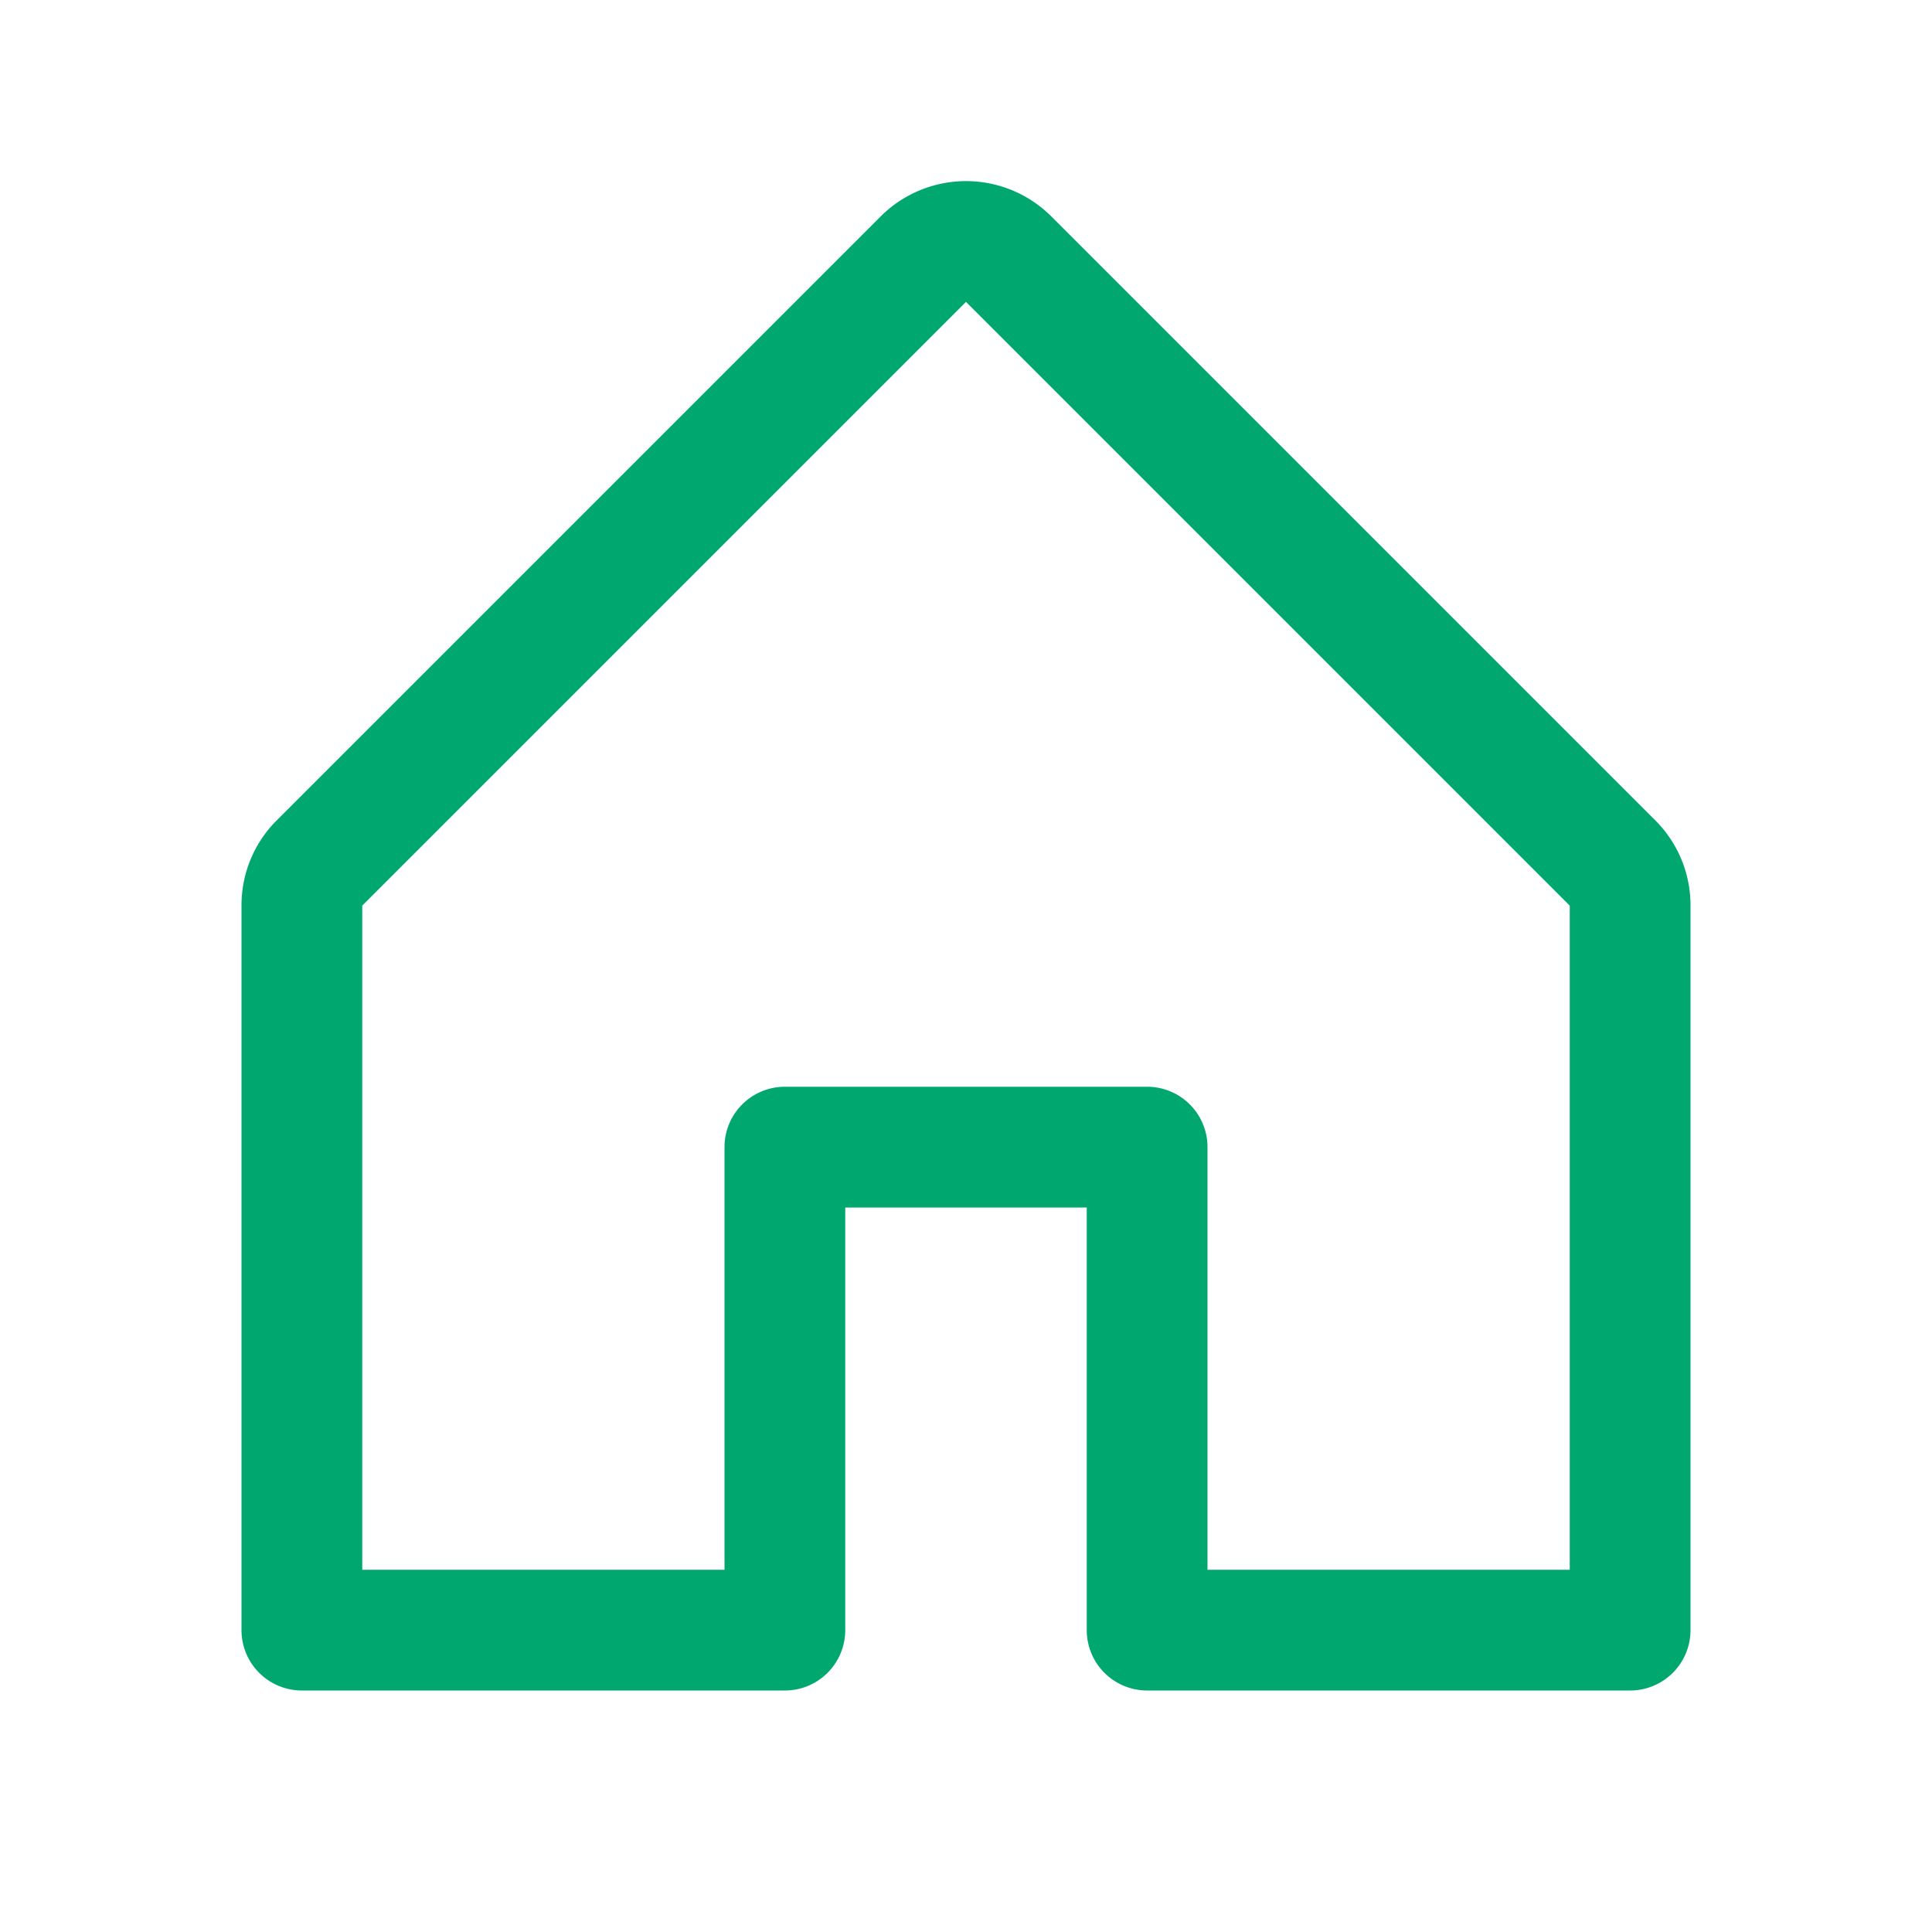
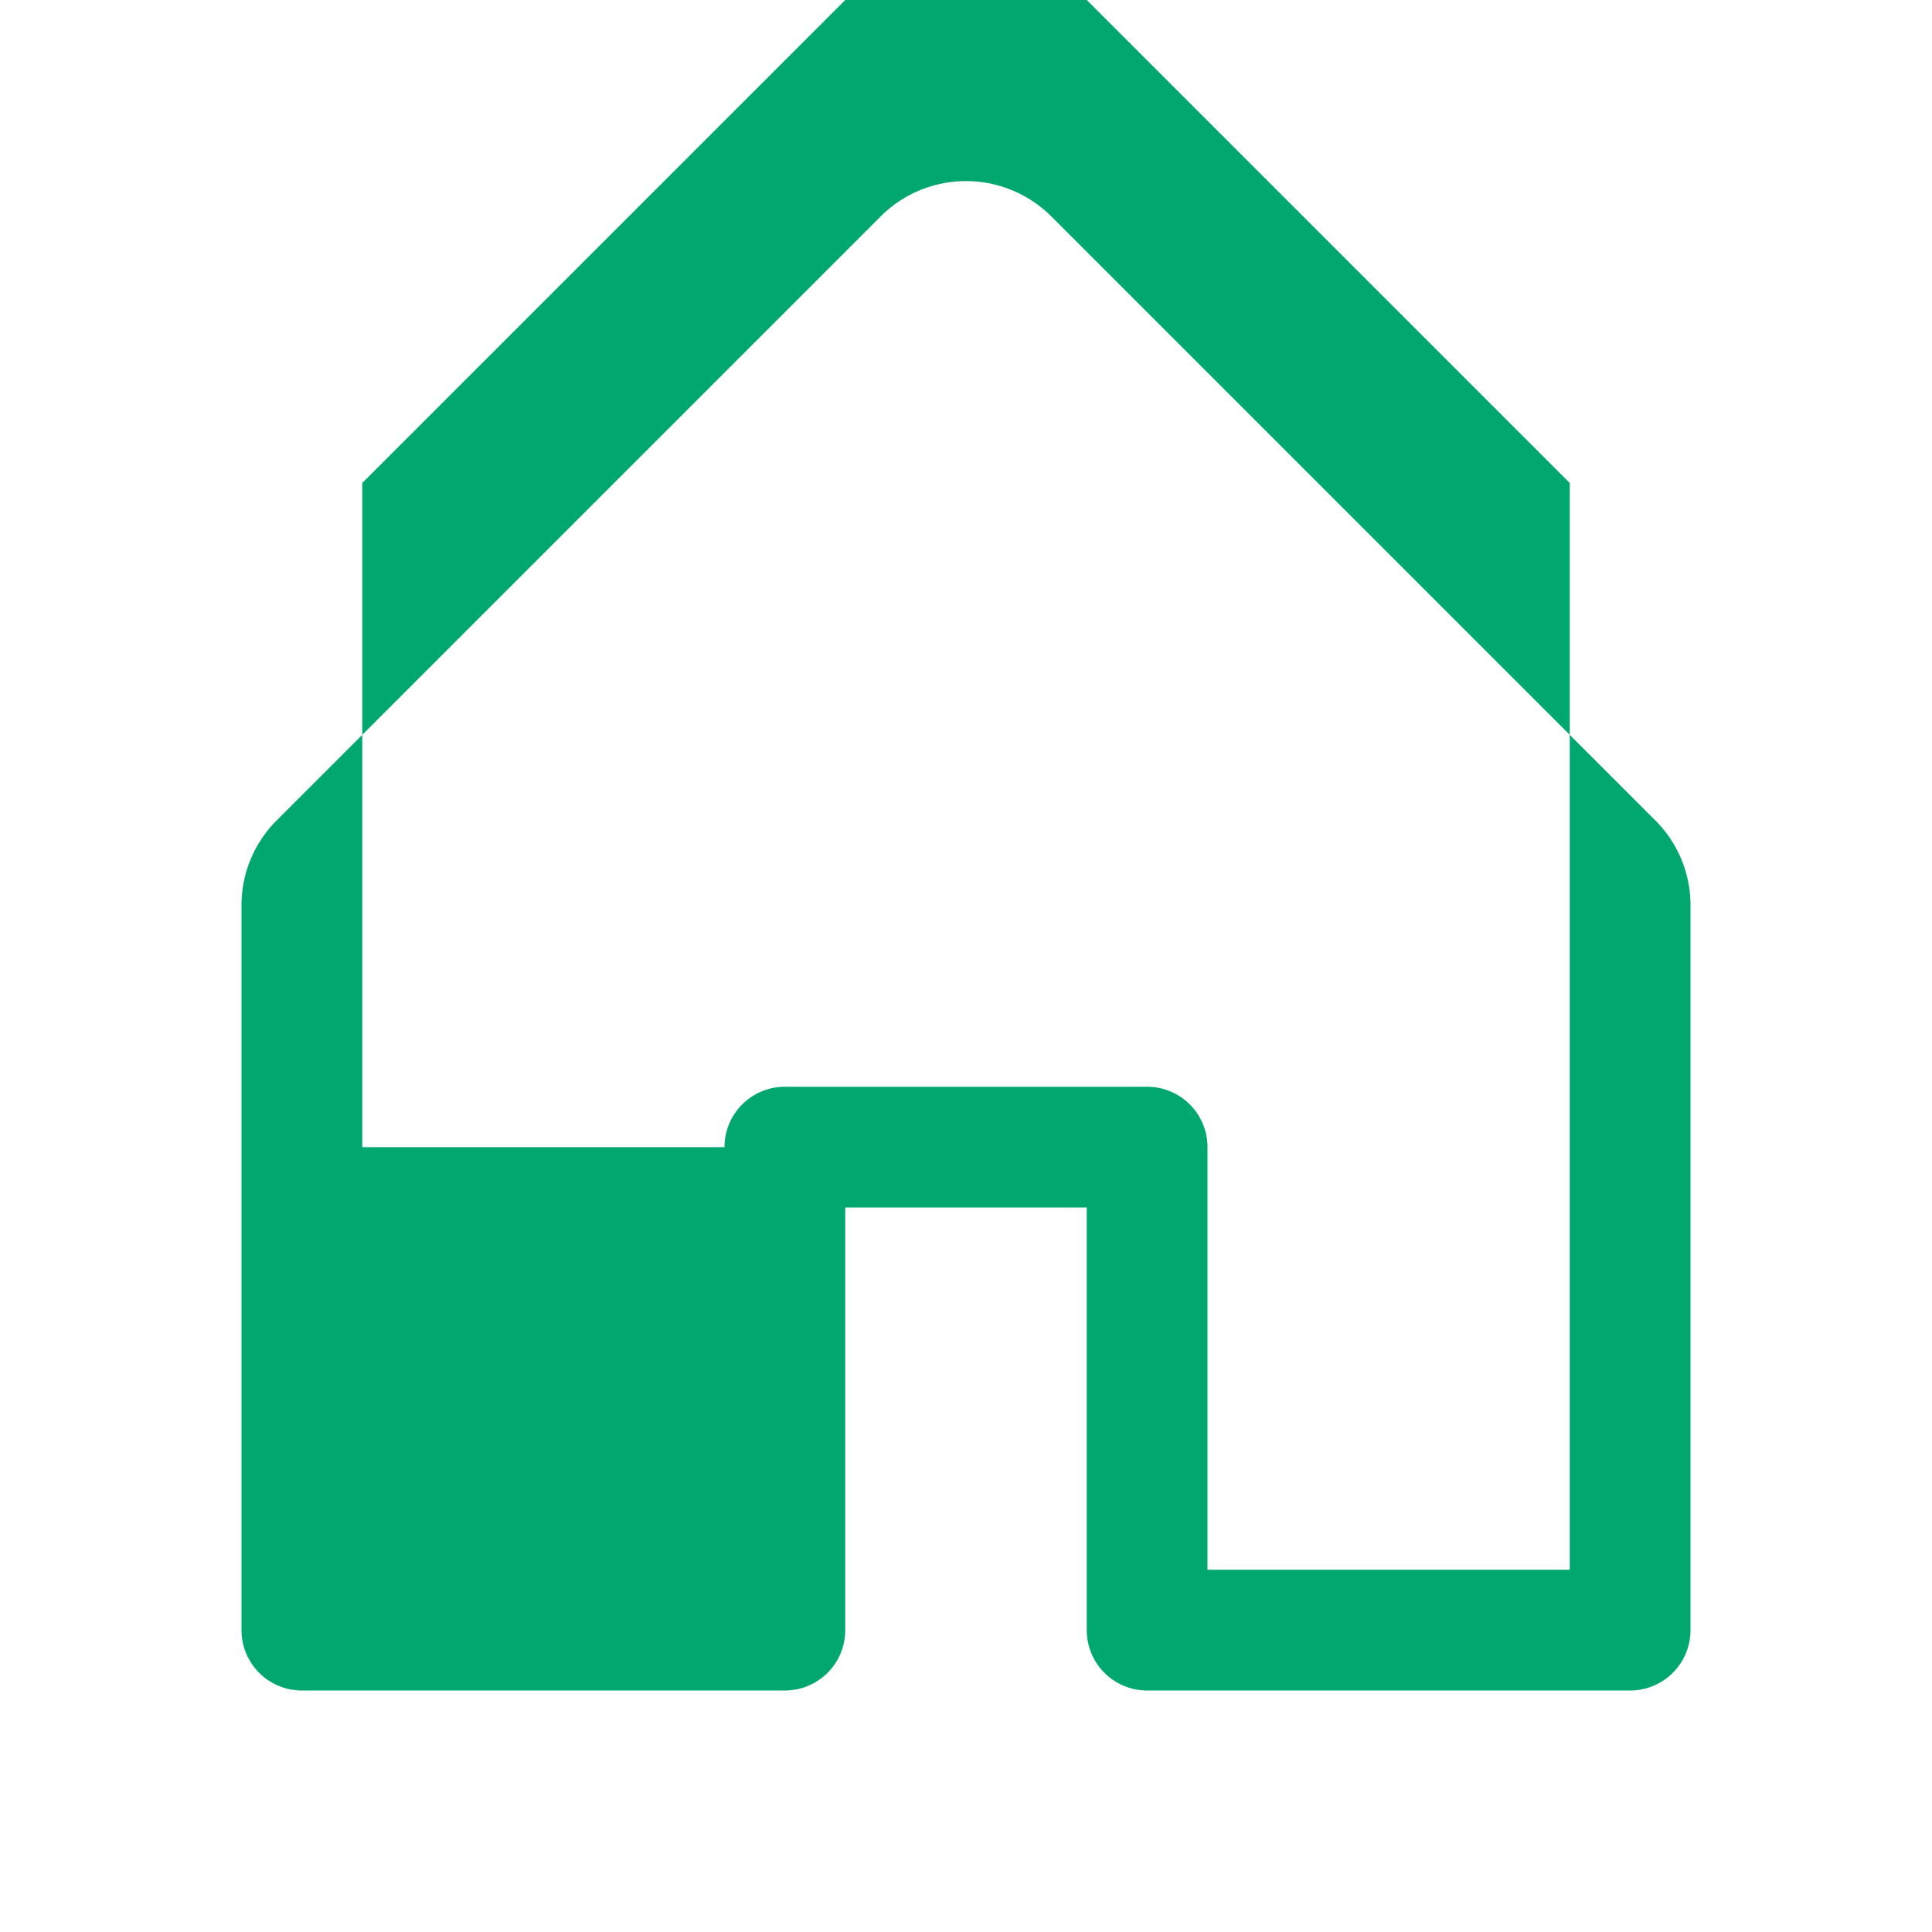
<svg xmlns="http://www.w3.org/2000/svg" fill="#00A870" width="96" height="96" viewBox="0 0 256 256">
-   <path d="M219.31 108.68l-80-80a16 16 0 00-22.62 0l-80 80A15.87 15.87 0 0032 120v96a8 8 0 008 8h64a8 8 0 008-8v-56h32v56a8 8 0 008 8h64a8 8 0 008-8v-96a15.87 15.87 0 00-4.69-11.32zM208 208h-48v-56a8 8 0 00-8-8h-48a8 8 0 00-8 8v56H48v-88l80-80 80 80z" />
+   <path d="M219.31 108.68l-80-80a16 16 0 00-22.62 0l-80 80A15.87 15.87 0 0032 120v96a8 8 0 008 8h64a8 8 0 008-8v-56h32v56a8 8 0 008 8h64a8 8 0 008-8v-96a15.87 15.87 0 00-4.69-11.32zM208 208h-48v-56a8 8 0 00-8-8h-48a8 8 0 00-8 8H48v-88l80-80 80 80z" />
</svg>